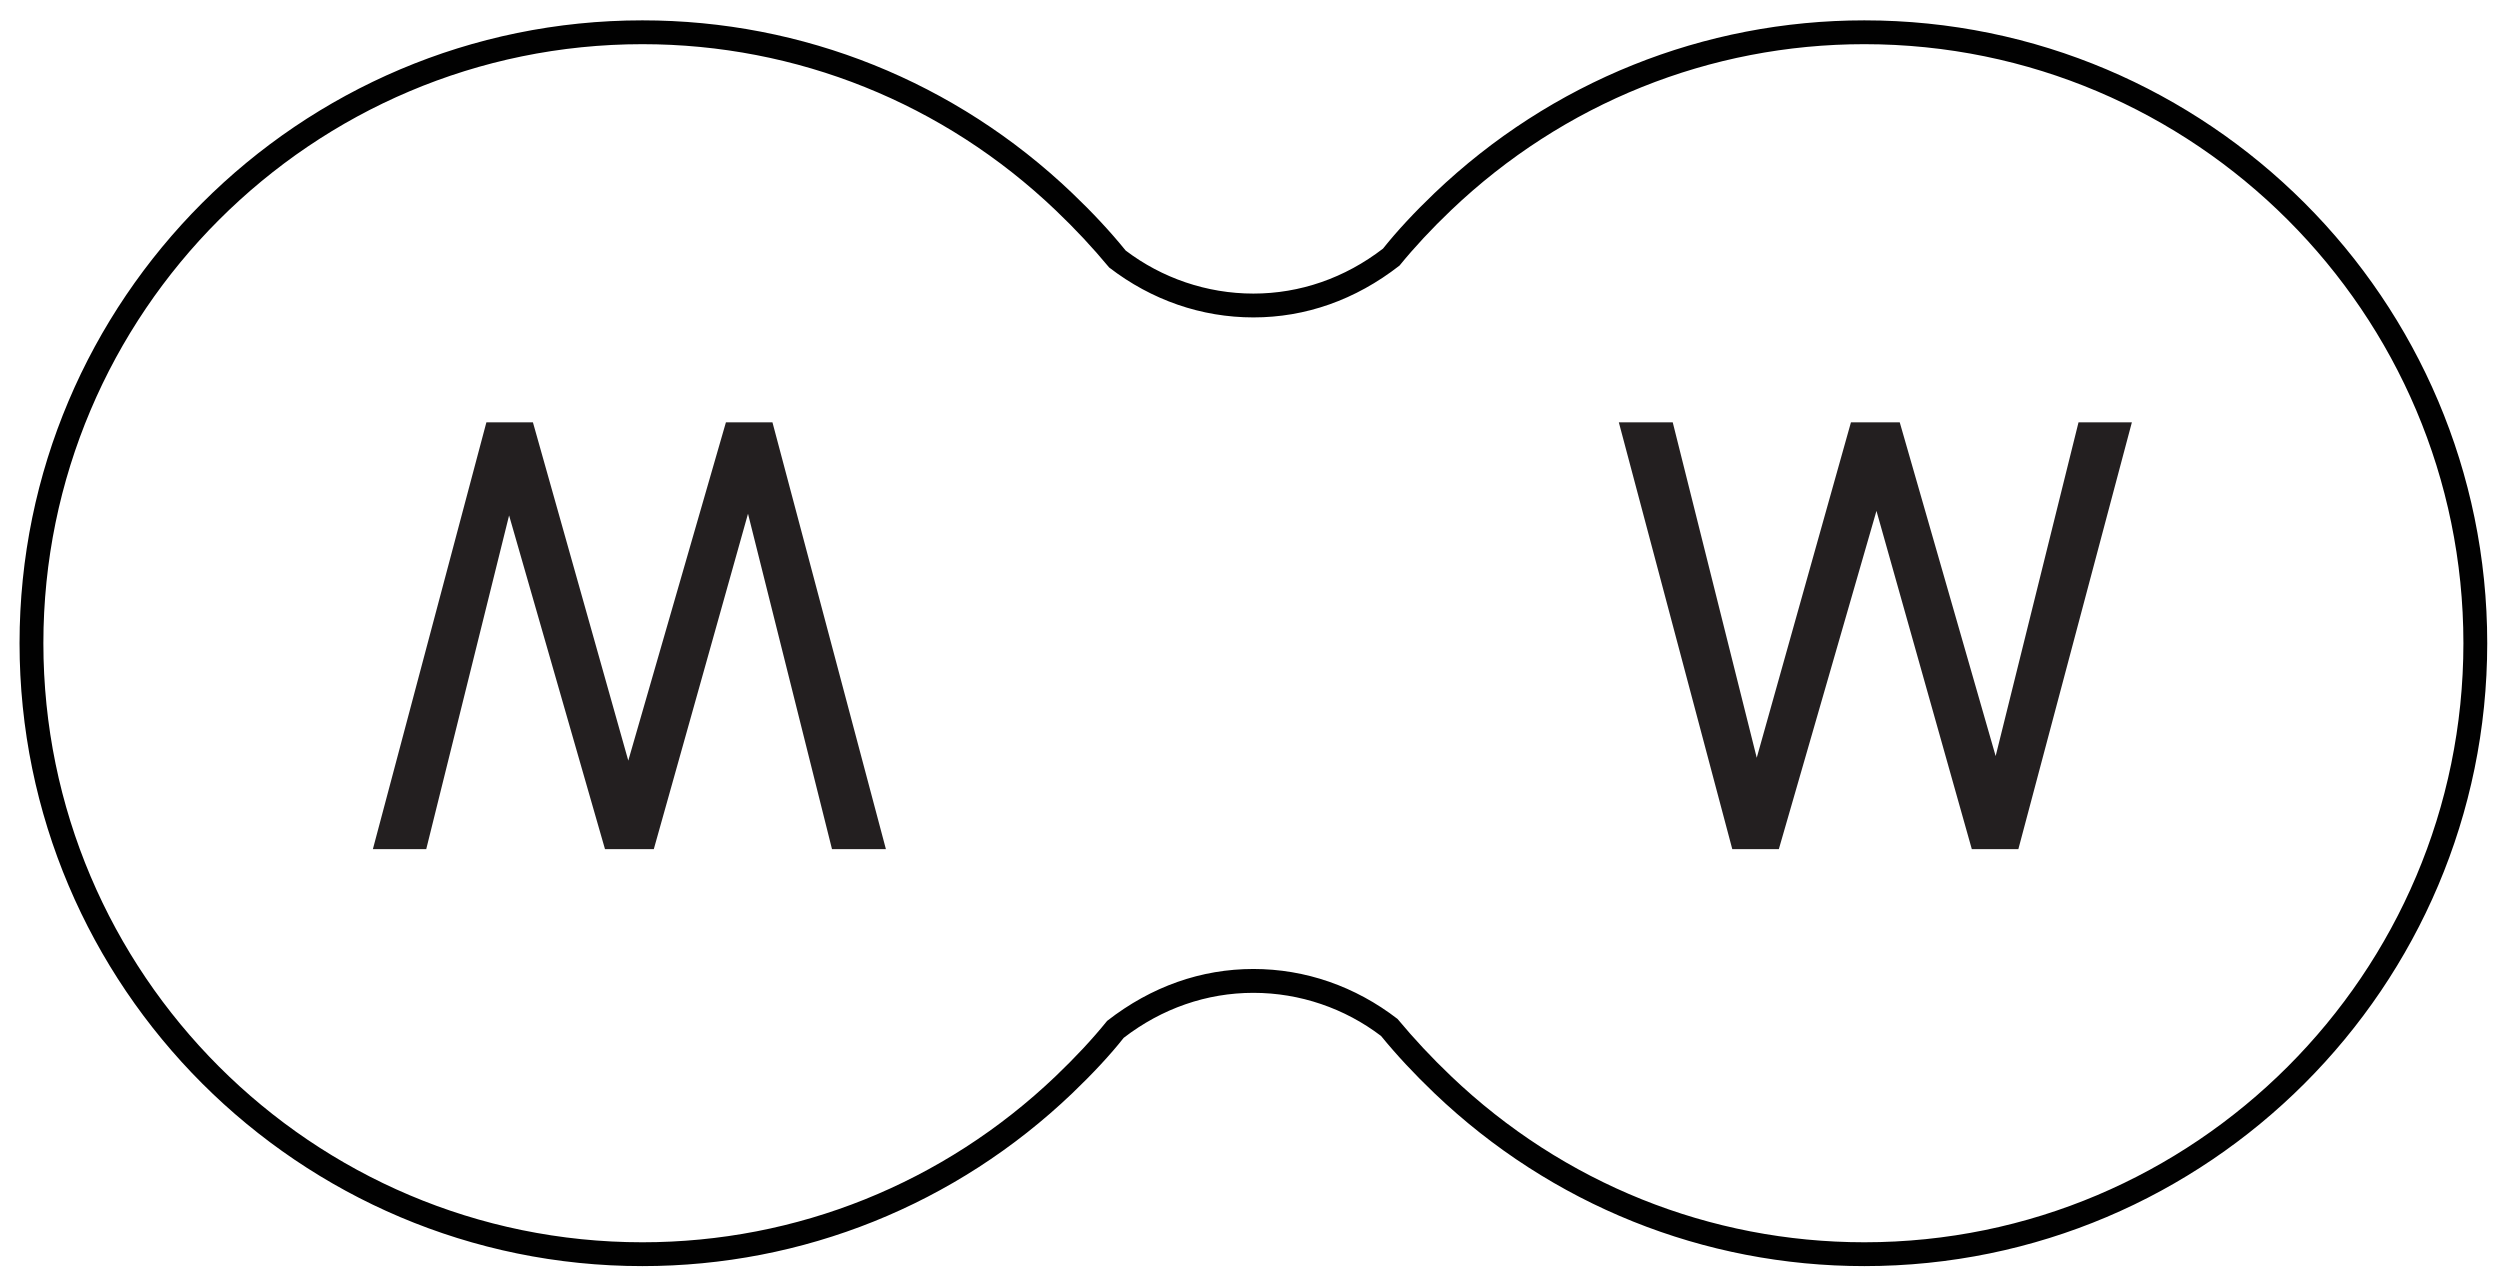
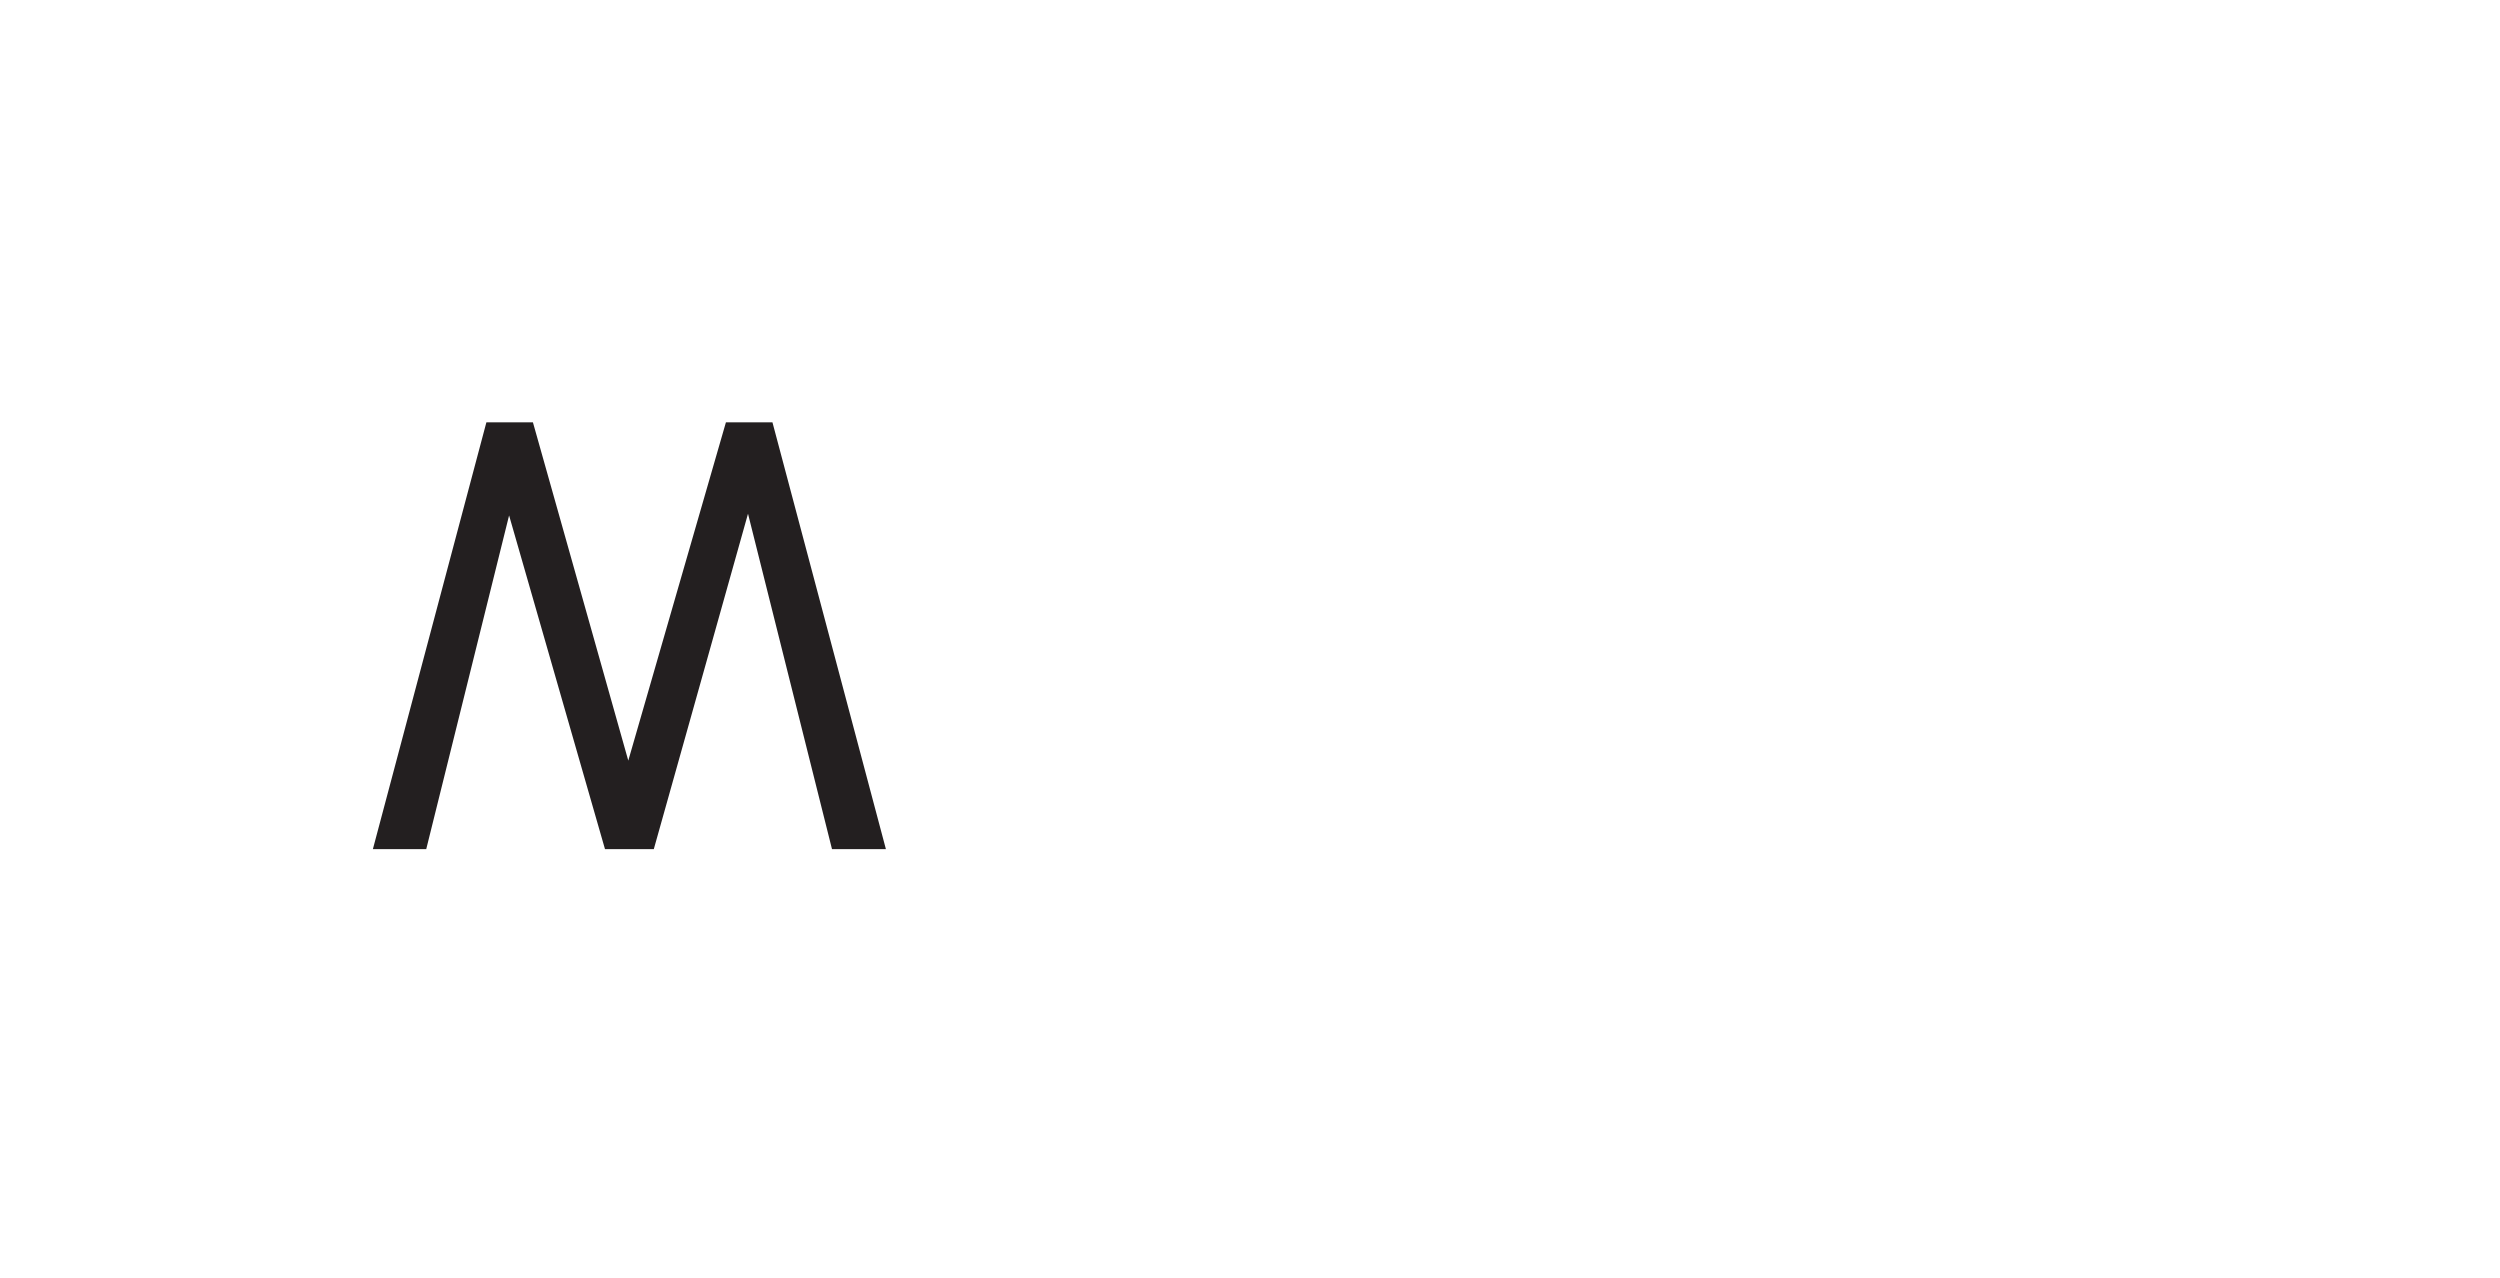
<svg xmlns="http://www.w3.org/2000/svg" version="1.1" id="Layer_1" x="0px" y="0px" width="195.667px" height="100px" viewBox="0 0 195.667 100" enable-background="new 0 0 195.667 100" xml:space="preserve">
  <g>
-     <path fill="#010101" d="M145.914,99.094c-12.561,0-24.504-4.802-33.637-13.521c-1.593-1.523-2.962-2.993-4.188-4.493   c-2.834-2.157-6.342-3.374-9.99-3.374c-3.646,0-7.16,1.217-10.151,3.522c-1.063,1.349-2.435,2.816-4.03,4.345   c-9.132,8.72-21.076,13.521-33.64,13.521c-26.881,0-48.748-21.869-48.748-48.751c0-26.88,21.867-48.75,48.748-48.75   c12.563,0,24.508,4.801,33.637,13.518c1.599,1.525,2.97,2.998,4.189,4.499c2.835,2.151,6.349,3.368,9.995,3.368   c3.648,0,7.156-1.217,10.145-3.52c1.084-1.362,2.452-2.835,4.033-4.347c9.133-8.717,21.076-13.518,33.637-13.518   c26.883,0,48.754,21.87,48.754,48.75C194.667,77.225,172.796,99.094,145.914,99.094z M98.1,75.839c4.062,0,7.966,1.353,11.28,3.91   c1.33,1.593,2.648,3.006,4.188,4.476c8.781,8.385,20.268,13.004,32.348,13.004c25.852,0,46.887-21.031,46.887-46.886   c0-25.853-21.035-46.885-46.887-46.885c-12.08,0-23.565,4.617-32.348,13c-1.527,1.459-2.846,2.875-4.033,4.329   c-3.469,2.704-7.371,4.056-11.435,4.056c-4.063,0-7.97-1.35-11.288-3.906c-1.322-1.59-2.643-3.006-4.187-4.479   c-8.778-8.383-20.264-13-32.347-13c-25.851,0-46.883,21.032-46.883,46.885c0,25.854,21.032,46.886,46.883,46.886   c12.08,0,23.568-4.619,32.351-13.004c1.54-1.473,2.86-2.886,4.025-4.326C90.13,77.191,94.037,75.839,98.1,75.839z" />
-   </g>
+     </g>
  <g>
-     <path fill="#231F20" d="M126.701,33.057h4.219l6.574,26.251l7.373-26.251h3.82l7.506,26.118l6.485-26.118h4.176l-8.884,33.402   h-3.643l-7.463-26.473l-7.641,26.473h-3.643L126.701,33.057z" />
-   </g>
+     </g>
  <g>
    <path fill="#231F20" d="M69.337,66.459h-4.219l-6.574-26.251l-7.373,26.251h-3.82l-7.506-26.118L33.36,66.459h-4.176l8.884-33.402   h3.643l7.463,26.473l7.641-26.473h3.643L69.337,66.459z" />
  </g>
</svg>